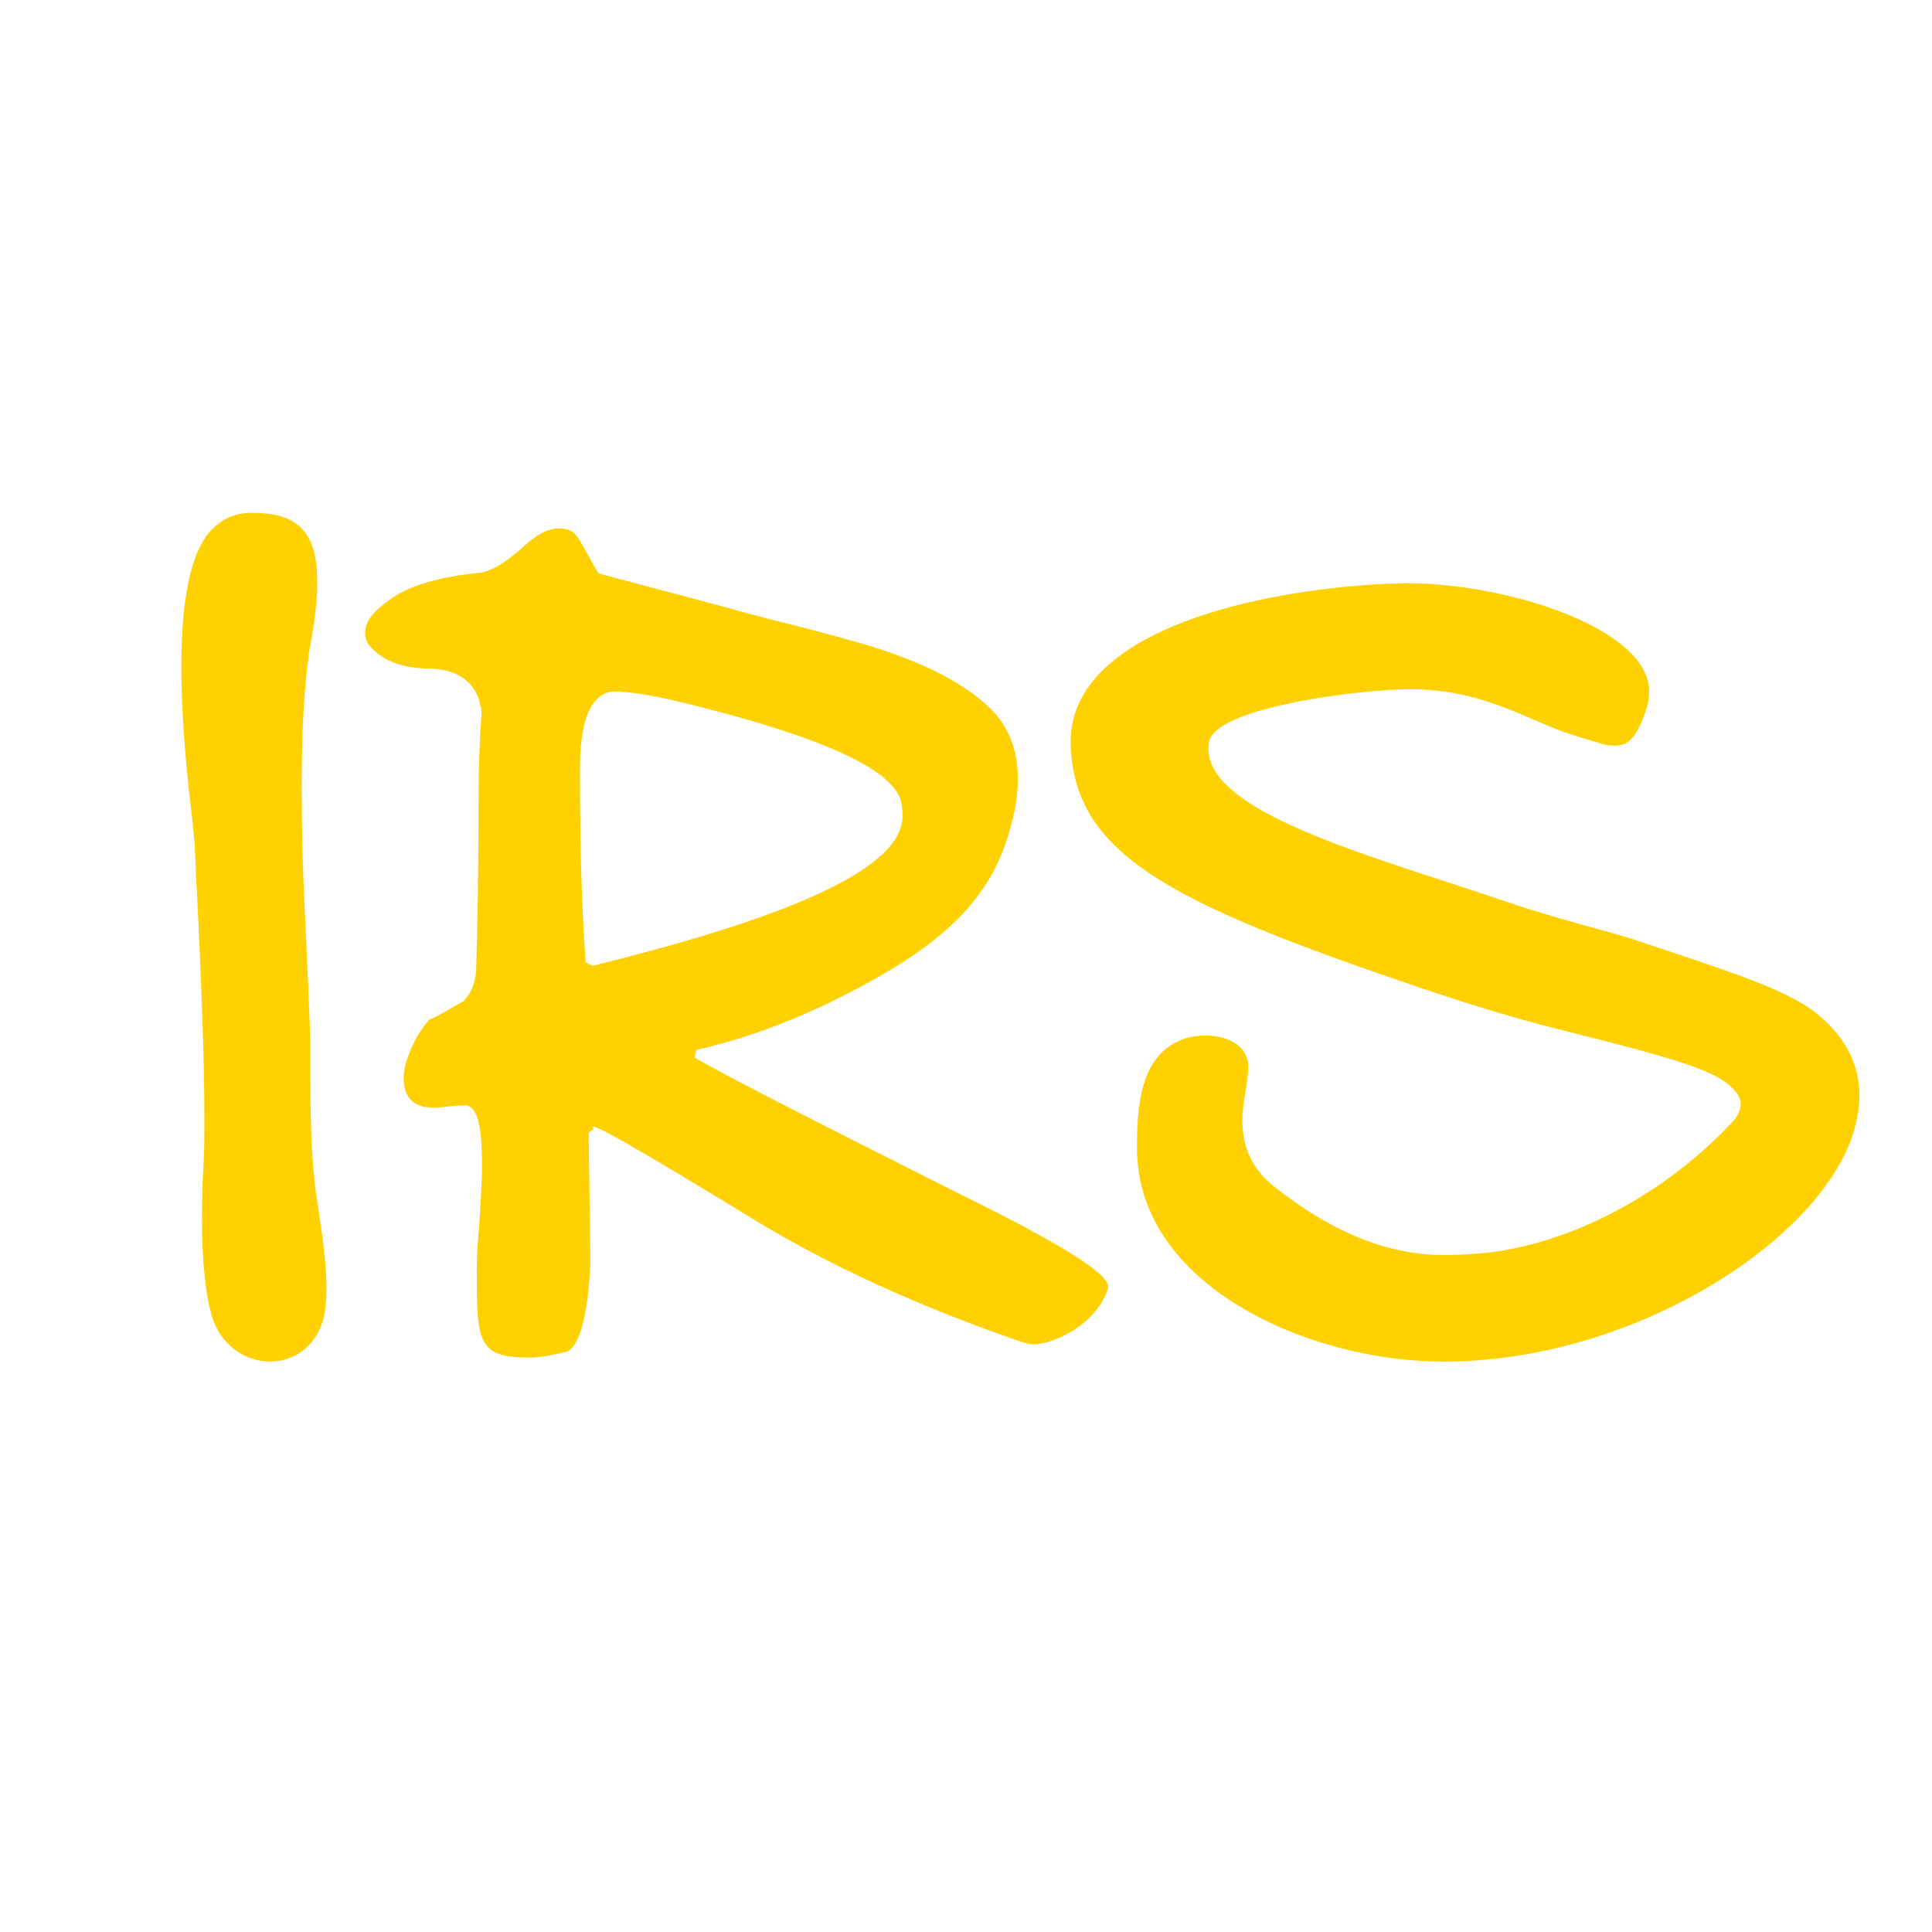
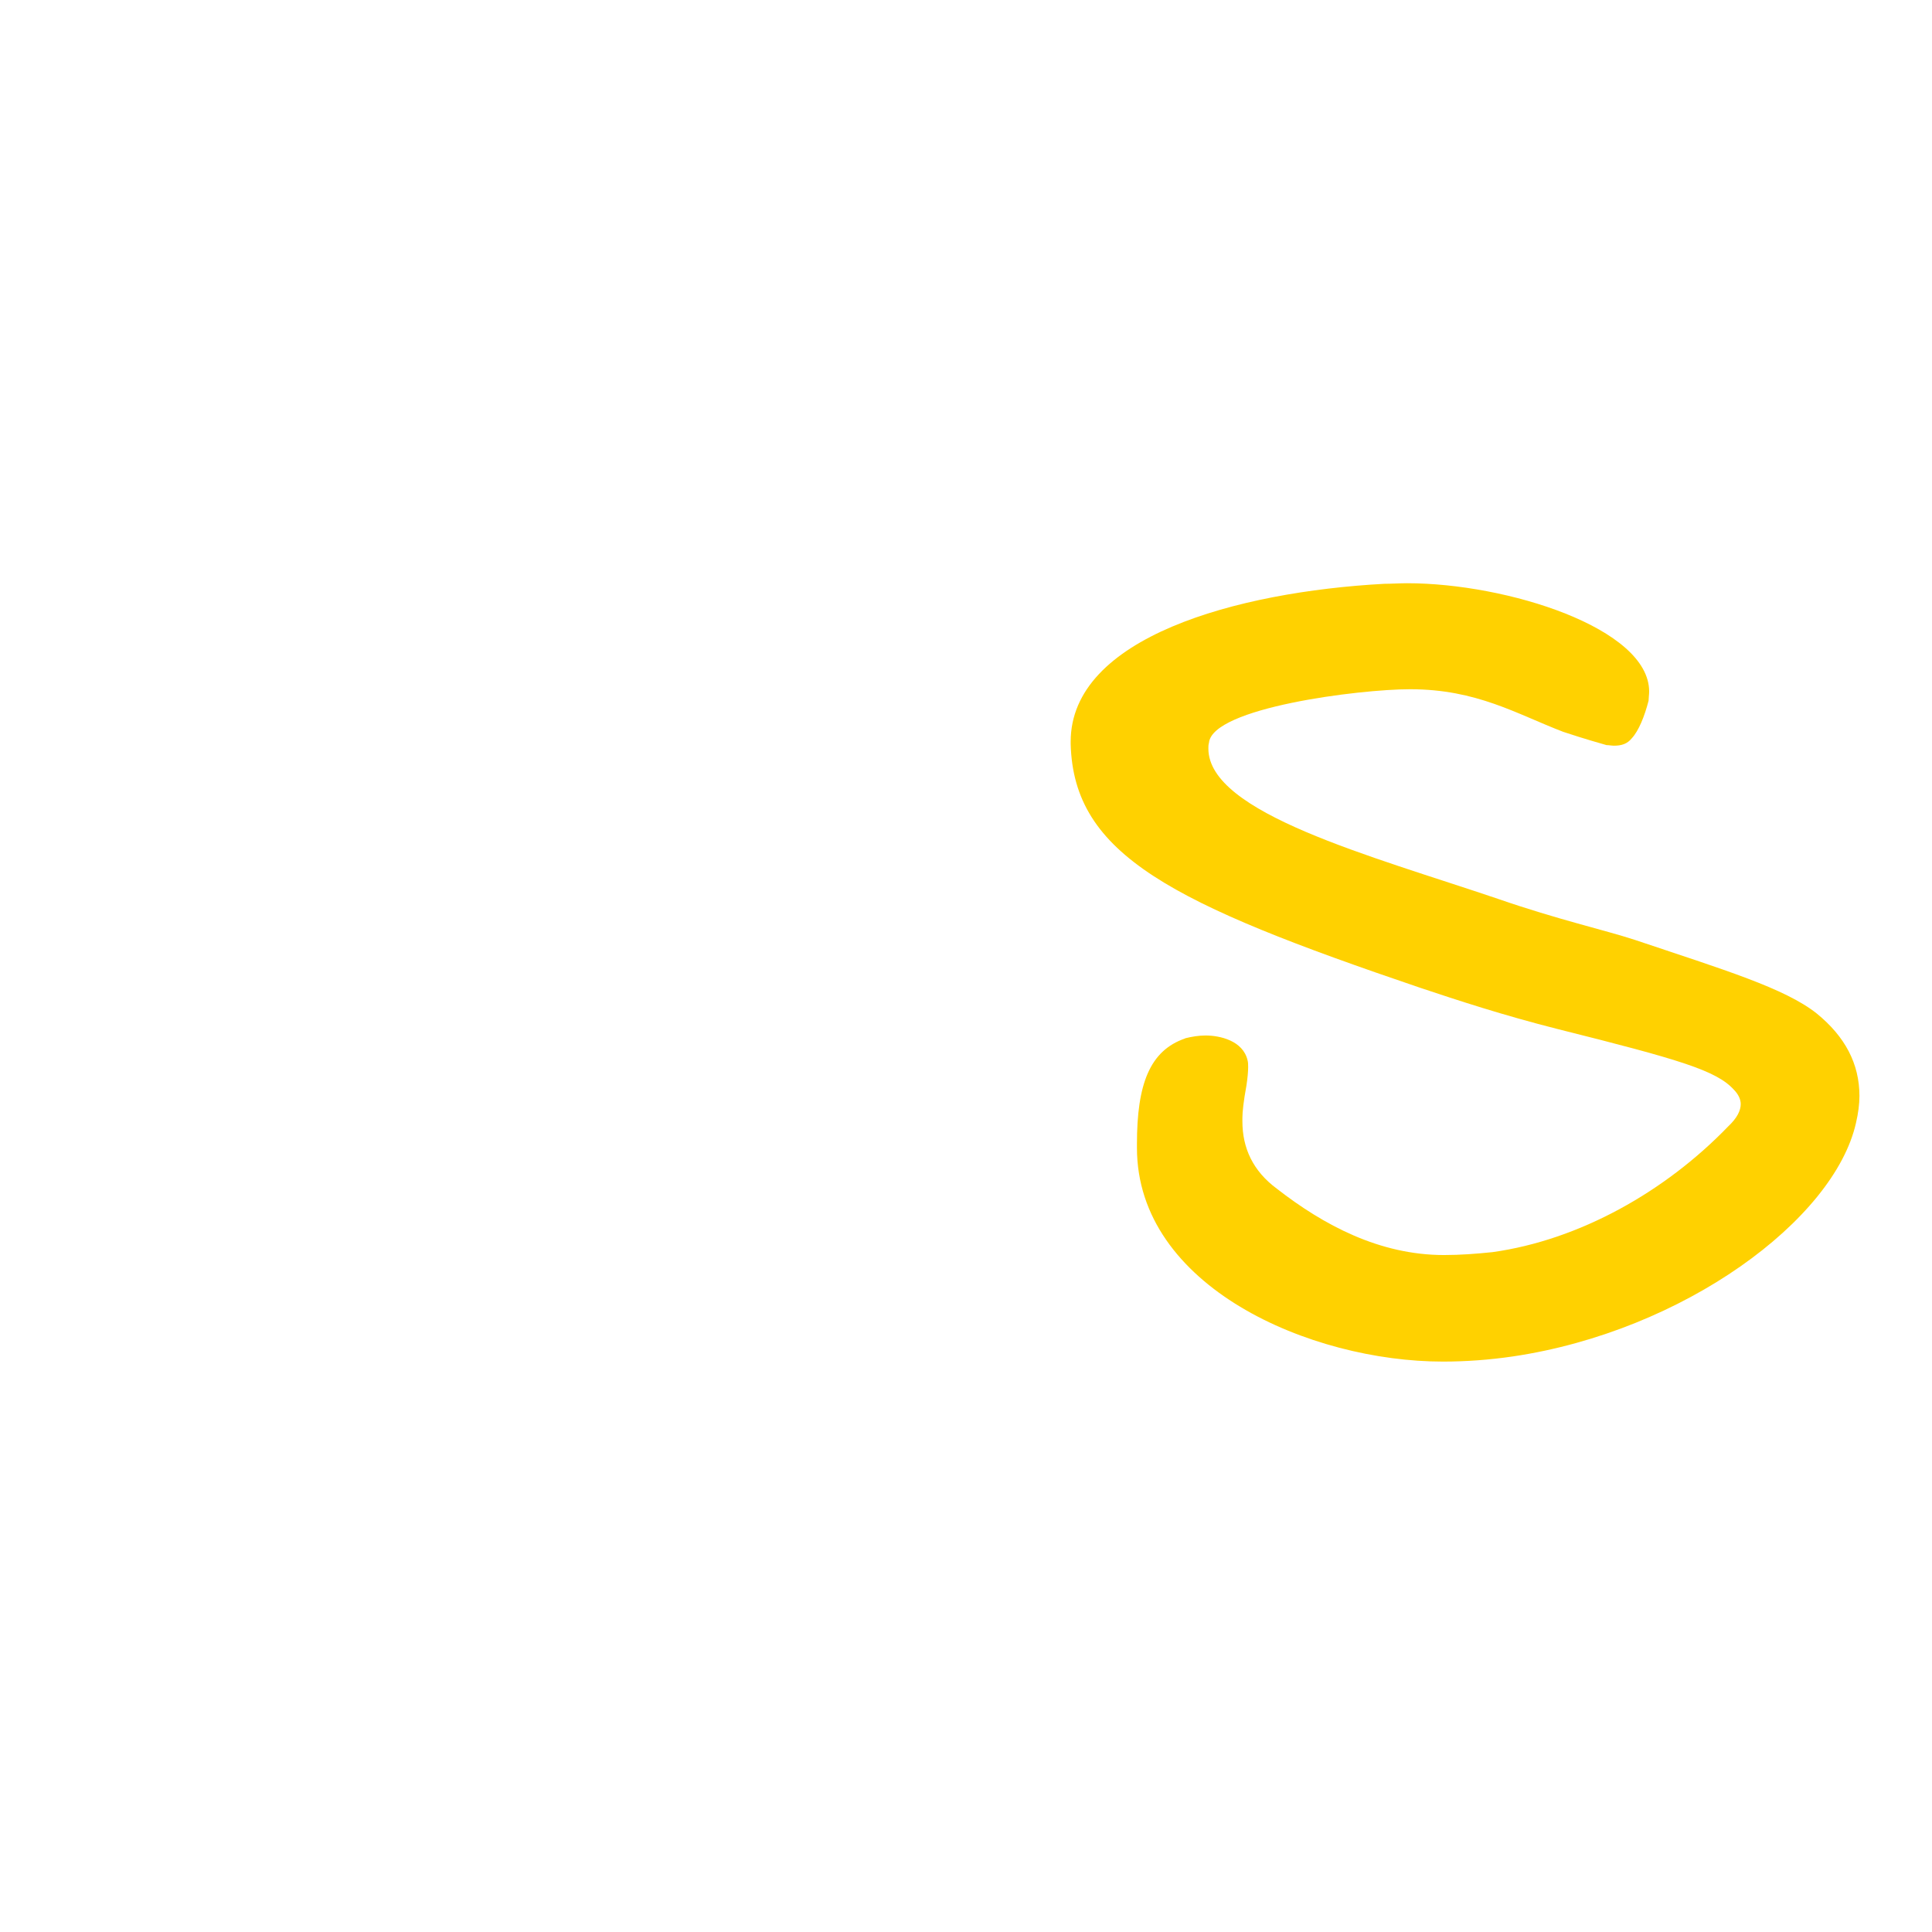
<svg xmlns="http://www.w3.org/2000/svg" version="1.1" id="Layer_1" x="0px" y="0px" viewBox="0 0 528 292" style="enable-background:new 0 0 528 292;" xml:space="preserve" width="100pt" height="100pt">
  <style type="text/css">
	.st0{enable-background:new    ;}
	.st1{fill:#FFD100;}
</style>
  <g class="st0">
-     <path class="st1" d="M69.38,22.18c12.75,0,17.32,6.14,17.32,18.89c0,4.1-0.47,8.98-1.42,14.65c-0.47,2.67-0.95,4.72-0.95,5.82   c-1.26,8.97-1.89,20.78-1.89,35.59c0,11.34,0.32,24.09,1.1,38.89c0.63,13.86,1.1,24.25,1.26,30.86v9.76   c0,14.17,0.63,24.72,1.58,31.65l0.79,5.19c1.26,8.19,2.05,15.12,2.05,20.63c0,2.36-0.16,4.57-0.47,6.46   c-1.42,8.82-8.03,13.54-14.96,13.54c-7.09,0-13.54-4.88-15.75-11.97c-1.89-6.14-2.83-15.28-2.83-27.09c0-3.15,0.16-6.61,0.16-10.23   l0.32-6.14c0.16-3.15,0.16-6.93,0.16-10.71c0-16.22-0.79-37.95-2.2-65.35l-0.47-10.08c-0.16-1.58-0.47-5.19-1.1-10.71   c-1.73-14.64-2.52-27.24-2.52-37.63c0-18.9,2.68-31.18,7.87-37c2.99-3.31,6.77-5.04,11.18-5.04H69.38z" />
-     <path class="st1" d="M153.14,26.43c2.52,0,4.1,1.1,5.51,3.62c2.99,5.19,4.41,8.03,4.88,8.5l0.63,0.32l34.95,9.29   c3.31,0.95,9.45,2.68,17.95,4.73c8.51,2.2,14.96,3.94,19.68,5.35c15.75,4.73,26.93,10.55,34.02,17.48   c4.88,4.88,7.4,11.18,7.4,19.21c0,2.99-0.32,6.14-1.11,9.6c-4.72,21.57-17,34.95-48.81,50.7c-13.39,6.61-26.14,11.02-37.95,13.7   l-0.47,2.05c6.93,4.25,31.49,16.69,73.06,37.63c26.92,13.22,39.99,21.41,39.99,25.03v0.32c-2.99,9.76-14.64,15.43-20.47,15.43   c-0.95,0-2.04-0.32-3.15-0.63c-28.34-9.76-53.06-21.1-73.84-33.85c-31.18-19.05-45.98-27.55-43.15-24.41l-1.41,1.1   c0.32,19.05,0.47,30.7,0.47,34.33v1.26c-0.63,15.27-3.31,23.31-6.61,24.25c-4.09,0.95-7.24,1.58-10.08,1.58   c-14.01,0-14.33-4.25-14.33-23.14v-2.2c0-1.42,0.16-5.04,0.63-10.71c0.47-5.98,0.62-10.71,0.79-14.01v-2.99   c0-9.76-1.1-15.43-4.41-15.9l-3.46,0.16c-2.52,0.32-4.25,0.47-4.72,0.47h-0.79c-5.98,0-8.03-3.62-8.03-7.87   c0-2.05,0.47-4.09,1.26-6.3c1.58-4.25,3.62-7.56,5.83-9.92c1.41-0.47,4.72-2.36,9.29-5.04c2.2-2.2,3.46-5.51,3.46-9.6   c0.32-10.39,0.63-25.98,0.63-46.92c0-17.79,1.42-22.99,0.47-24.25c-1.1-6.3-6.3-10.08-14.17-10.08   c-6.93-0.16-11.81-1.89-15.43-5.51c-1.26-1.26-1.89-2.68-1.89-4.25c0-2.99,2.2-5.98,7.09-9.29c5.03-3.62,12.91-5.98,23.93-7.09   c3.31-0.32,7.4-2.83,11.97-6.93c3.94-3.62,6.93-5.2,9.76-5.2H153.14z M165.89,71.3c-5.04,1.74-7.4,8.98-7.4,20.79   c0,20.47,0.47,37.94,1.57,52.9l1.89,0.95c56.21-13.86,84.71-27.09,84.71-40.94c0-1.26-0.16-2.83-0.47-4.25   c-2.68-8.82-22.2-17.48-57.79-26.3c-9.45-2.36-16.37-3.46-20.15-3.46C167.15,70.99,166.2,71.14,165.89,71.3z" />
    <path class="st1" d="M450.7,70.99c0,0.79-0.16,1.89-0.16,2.52c-1.1,4.25-2.68,8.19-4.57,10.24c-1.26,1.57-2.84,2.04-4.88,2.04   c-0.63,0-1.42-0.16-2.05-0.16c-1.58-0.47-5.67-1.58-11.81-3.62c-12.75-4.88-23.62-11.65-41.88-11.65   c-13.85,0-54.01,5.04-54.95,14.64c-0.16,0.63-0.16,0.95-0.16,1.58c0,17.63,44.4,29.29,79.2,41.09c16.38,5.67,29.13,8.5,37.32,11.18   c24.4,8.19,41.09,13.23,49.76,20.15c7.72,6.3,11.65,13.7,11.65,22.52c0,2.2-0.32,4.73-0.95,7.4   c-5.98,26.45-47.08,56.84-93.68,63.77c-6.46,0.95-12.92,1.42-19.21,1.42c-36.22,0-83.61-20.47-83.61-58.41v-1.1   c0-16.22,3.46-25.51,13.22-28.82h-0.15c1.88-0.47,3.78-0.79,5.67-0.79c3.94,0,10.23,1.41,11.49,6.77c0.16,0.63,0.16,1.1,0.16,1.89   c0,1.26-0.16,2.99-0.47,5.04c-0.79,4.25-1.1,7.24-1.1,8.82v0.95c0,7.24,2.83,13.54,9.44,18.42c12.75,9.92,28.03,18.11,45.66,18.11   c4.41,0,8.66-0.32,13.23-0.79c23.77-3.31,47.24-16.54,64.4-34.33c2.52-2.36,3.46-4.41,3.46-6.14c0-1.26-0.63-2.67-1.89-3.94   c-4.72-5.19-14.64-8.18-48.02-16.53c-14.96-3.78-27.4-7.87-37.79-11.34c-67.71-22.99-94.63-36.21-95.42-66.6v-0.63   c0-28.5,45.34-40.94,85.65-43.14h-0.15c2.2,0,4.4-0.16,6.45-0.16C411.81,41.39,450.7,53.67,450.7,70.99z" />
  </g>
</svg>